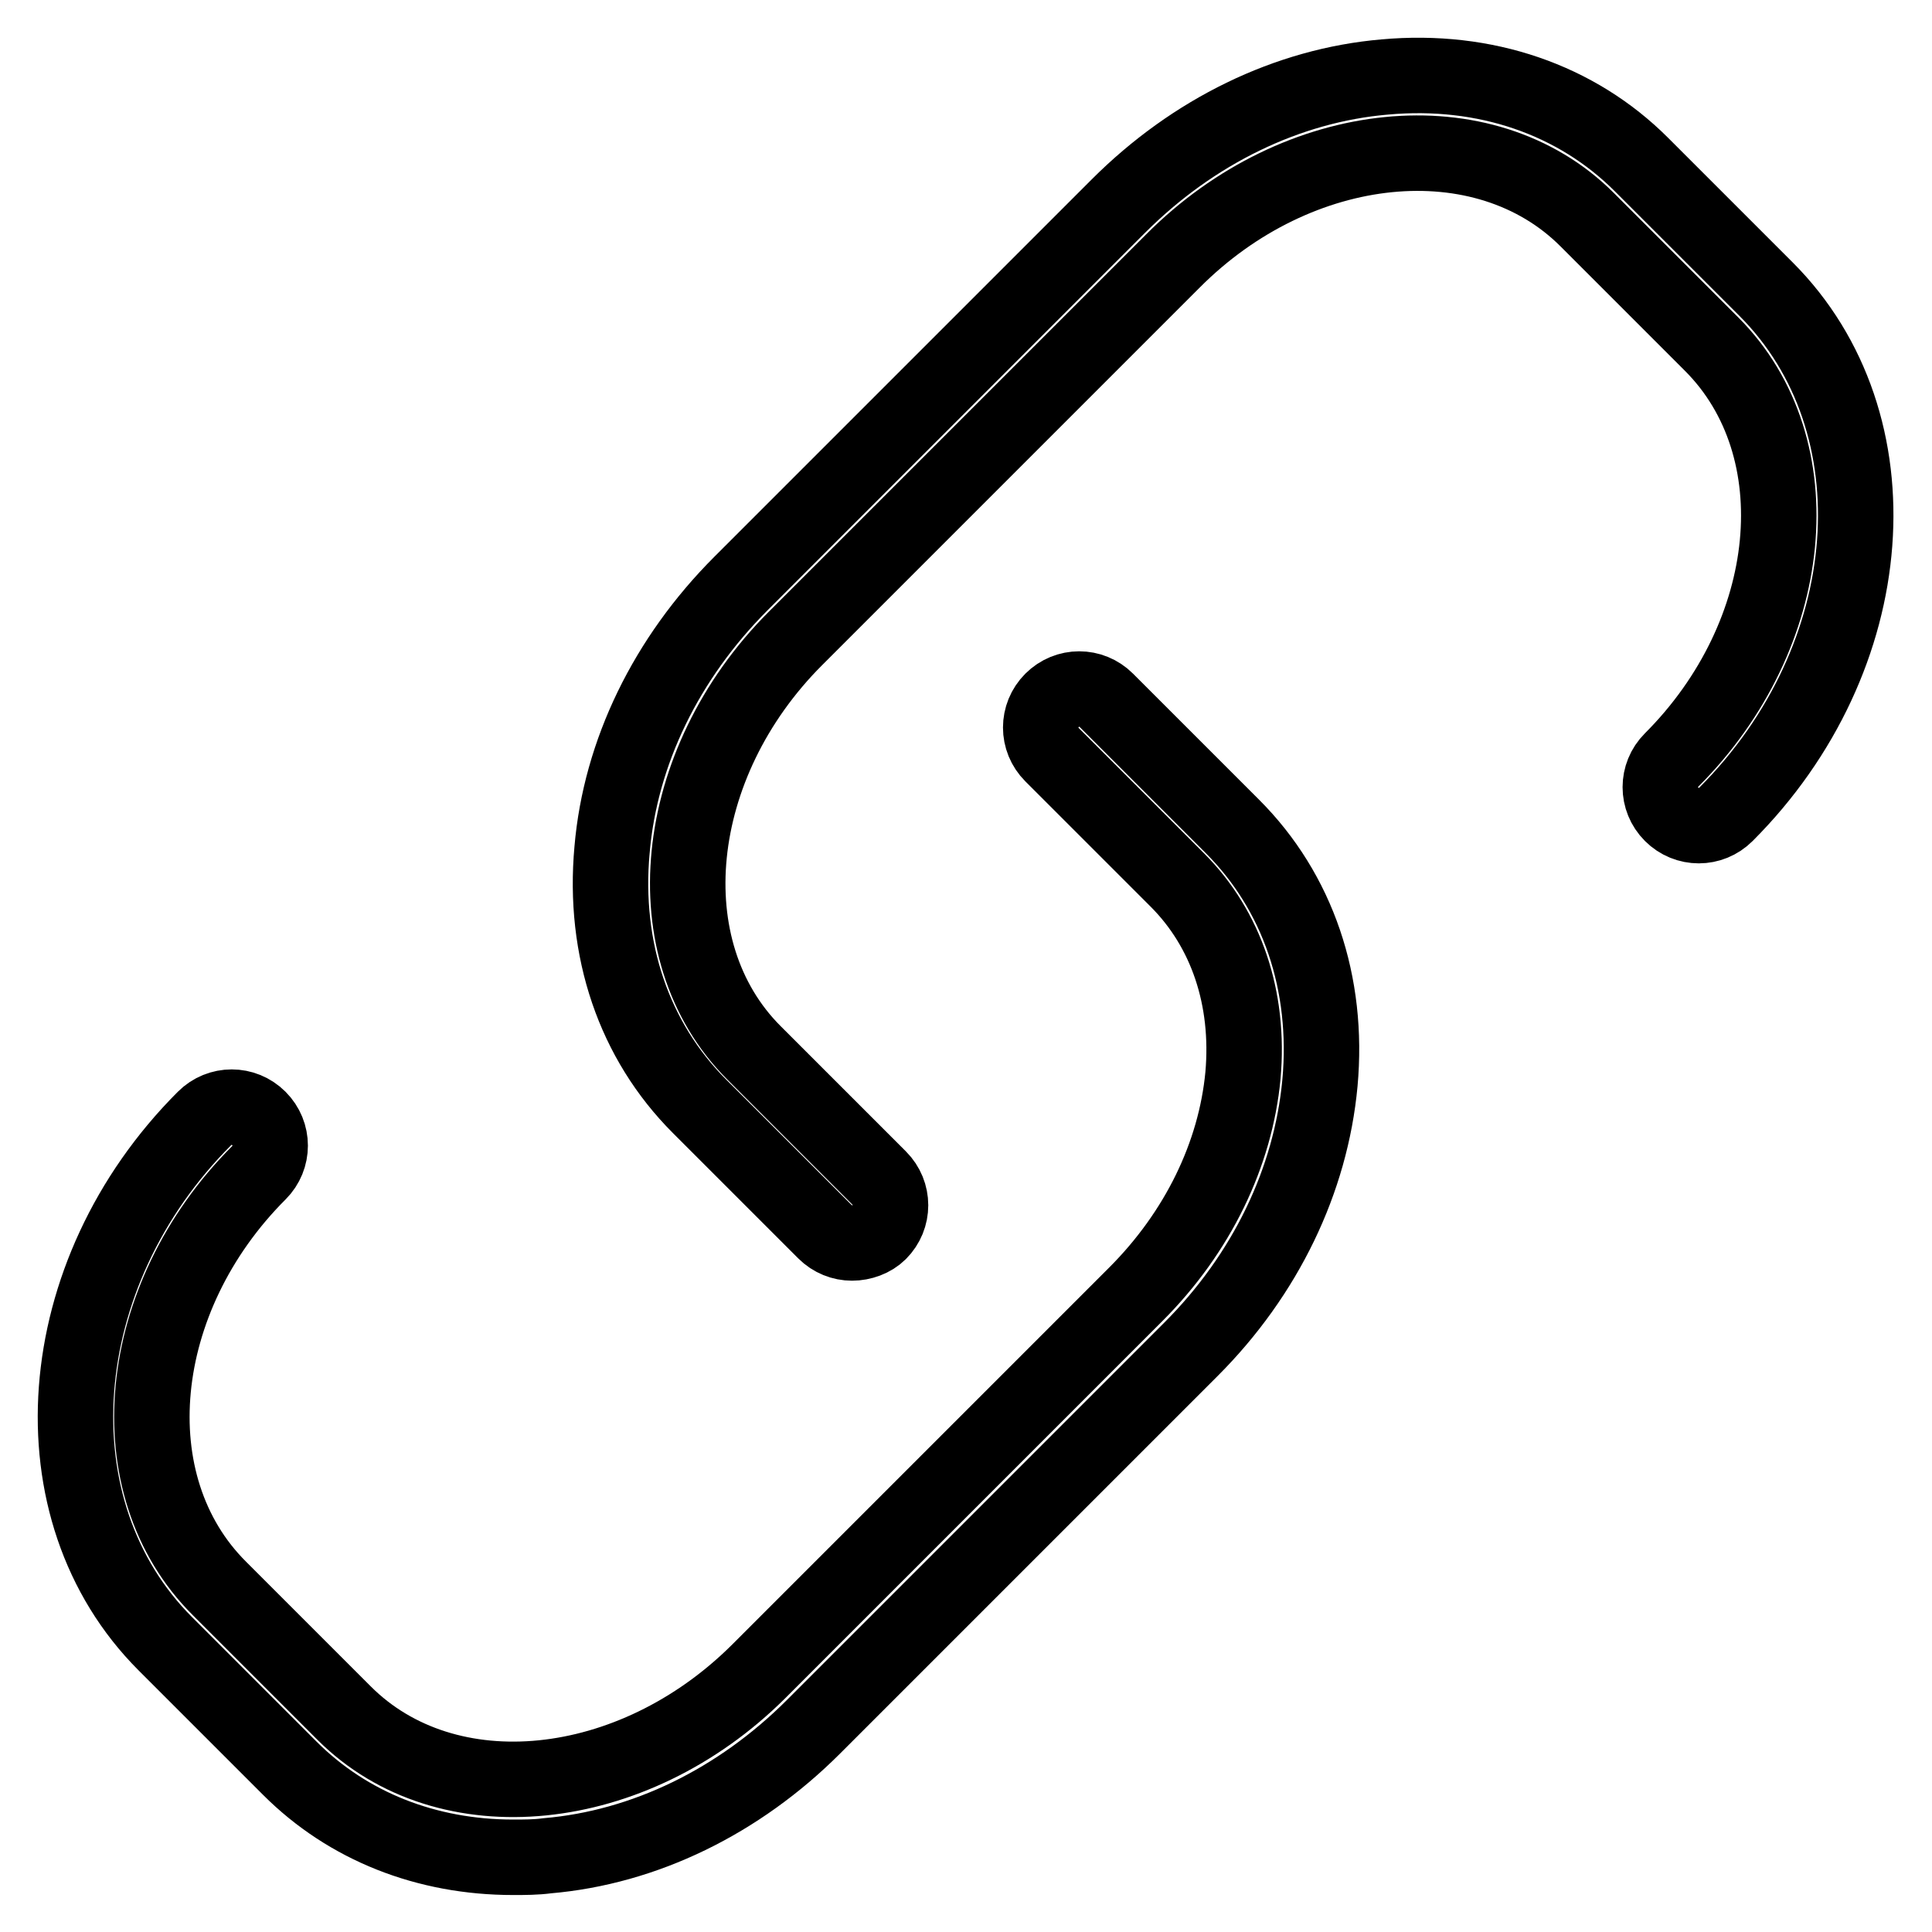
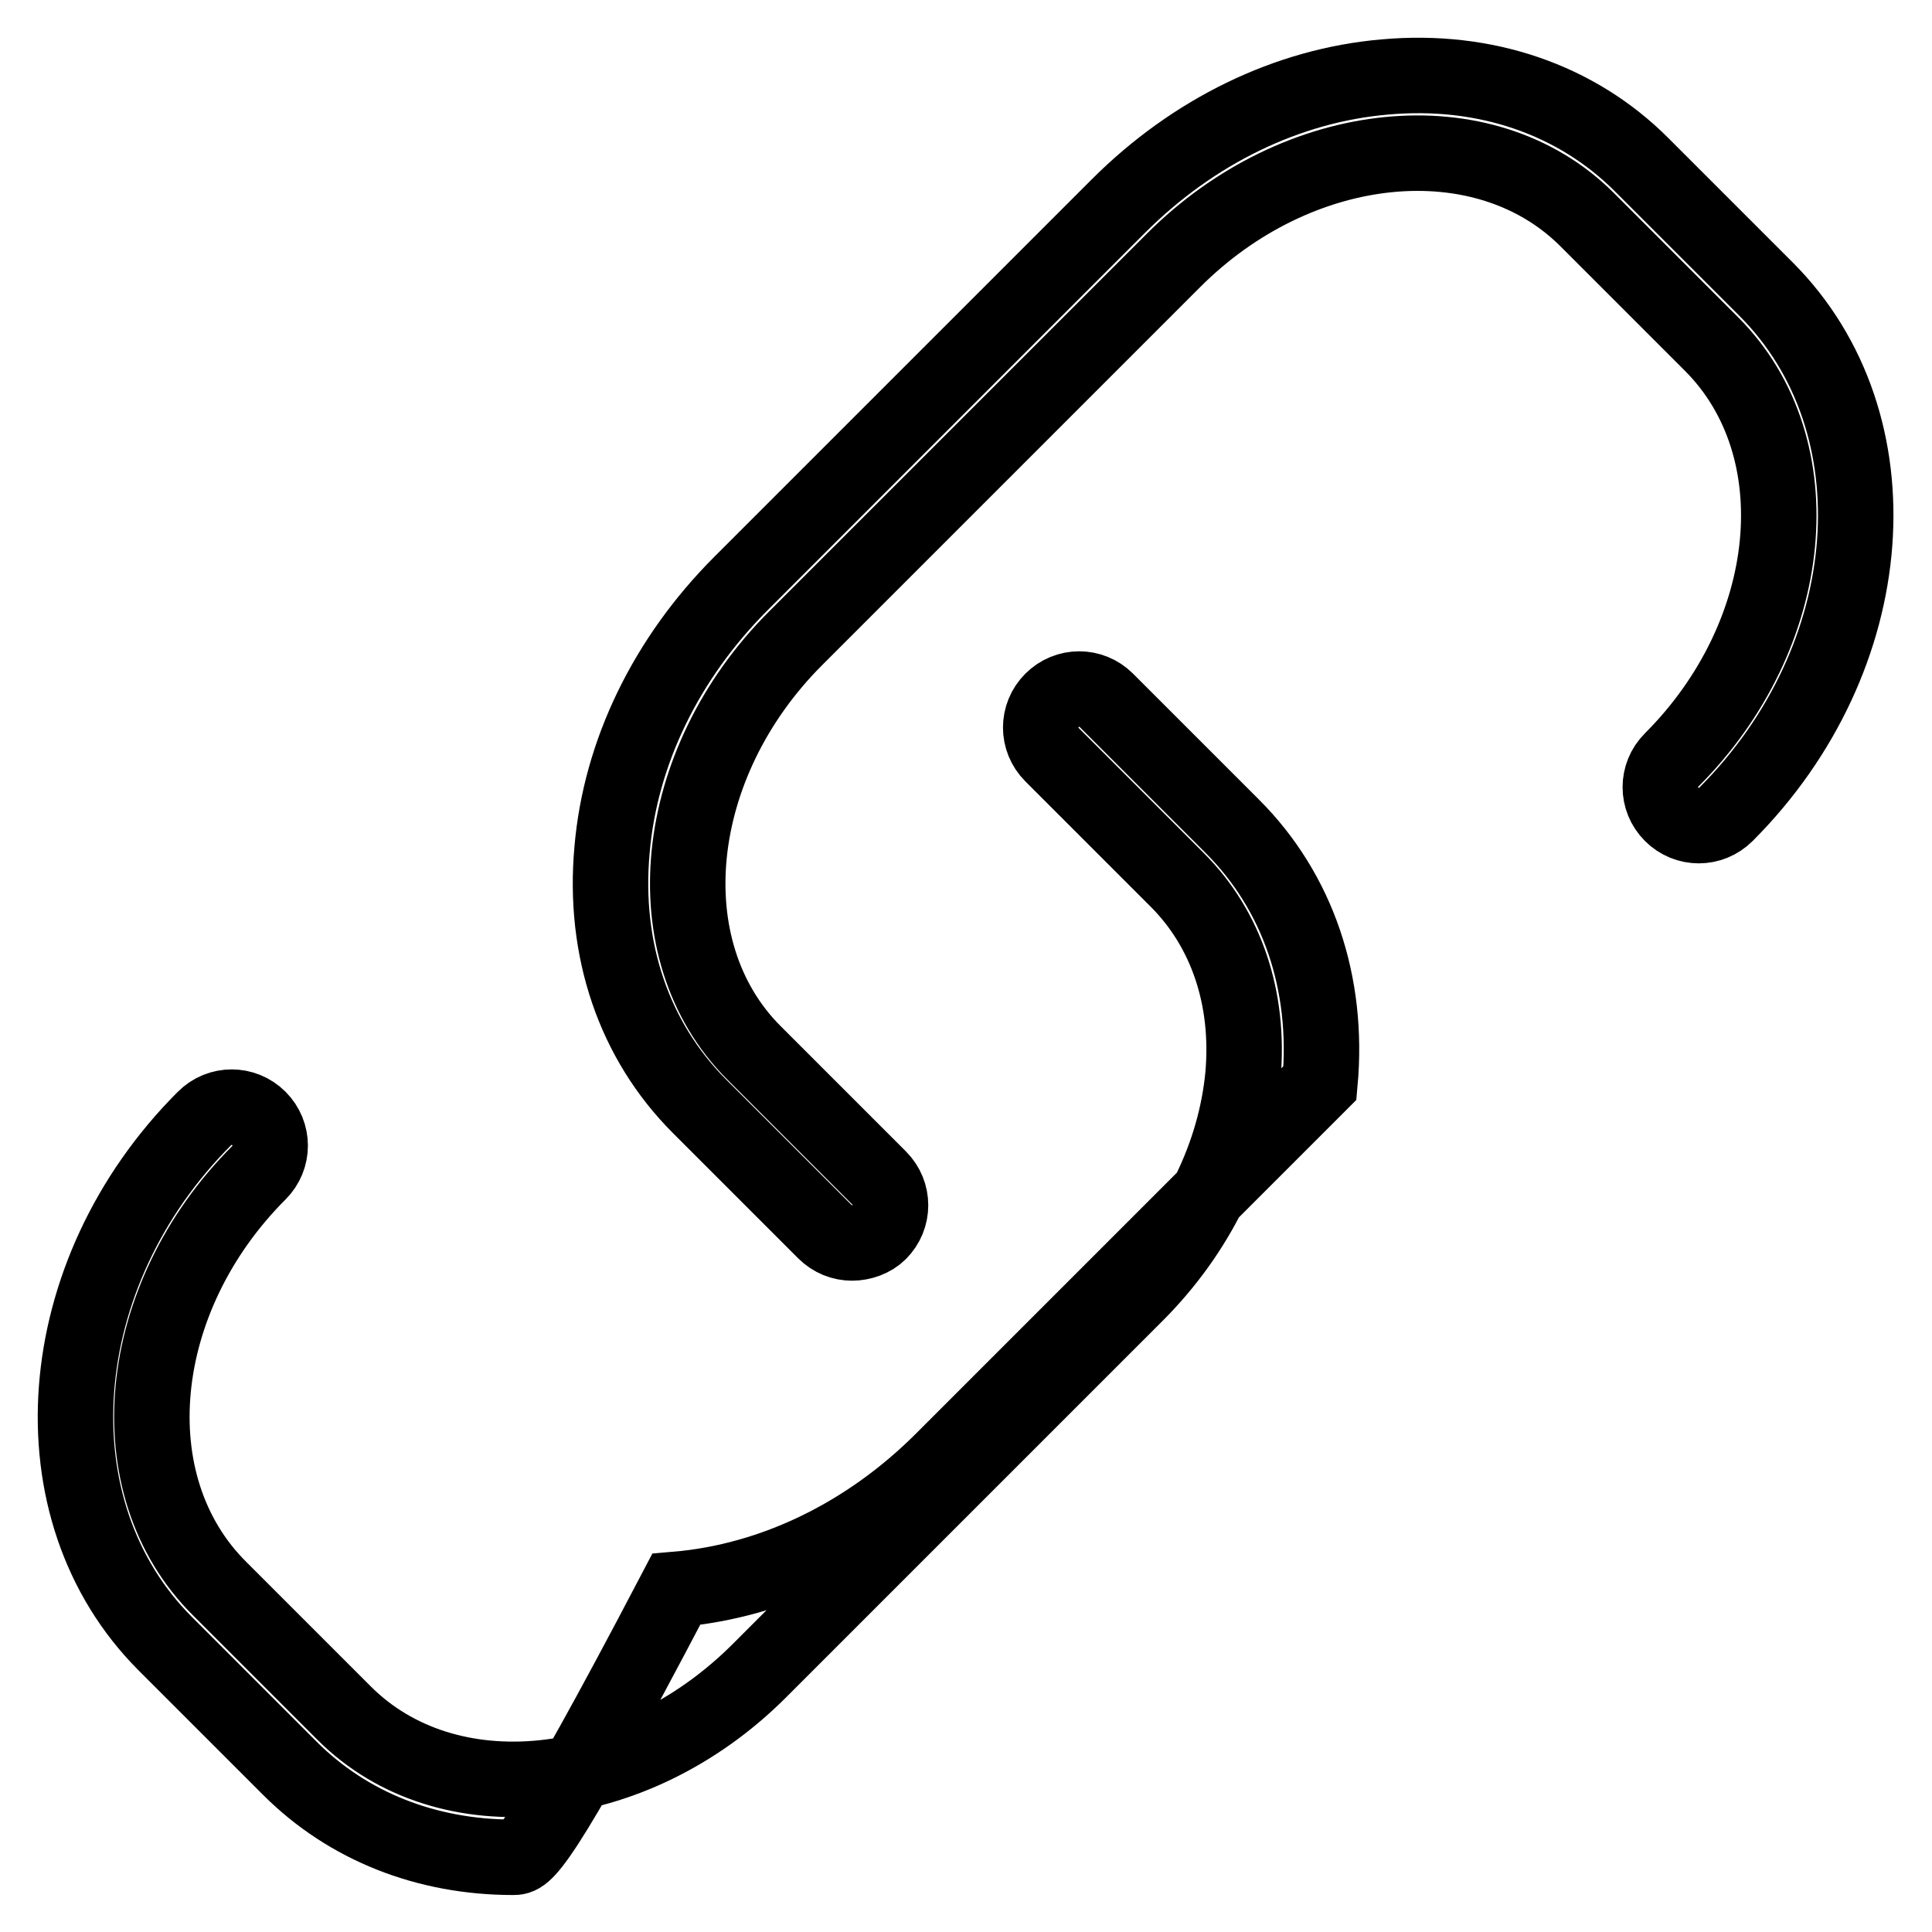
<svg xmlns="http://www.w3.org/2000/svg" version="1.1" x="0px" y="0px" viewBox="0 0 256 256" enable-background="new 0 0 256 256" xml:space="preserve">
  <g>
-     <path stroke-width="10" fill-opacity="0" stroke="#000000" d="M112.9,164.7c-1.3,0-2.6-0.5-3.6-1.5l-16.6-16.6c-8.7-8.7-12.8-20.8-11.6-34c1.1-12.9,7.2-25.4,17.1-35.3 l50-50c9.9-9.9,22.4-16,35.3-17.1c13.3-1.2,25.4,3,34,11.6l16.5,16.5c17.7,17.7,15.4,48.9-5.3,69.6c-2,2-5.2,2-7.2,0 c-2-2-2-5.2,0-7.2c16.6-16.6,19-41.4,5.3-55.1l-16.5-16.5c-13.6-13.6-38.3-11.2-54.9,5.5l-50,50c-16.6,16.6-19.1,41.3-5.5,54.9 l16.6,16.6c2,2,2,5.2,0,7.2C115.6,164.2,114.2,164.7,112.9,164.7z M68,246.1c-11.5,0-21.9-4.1-29.6-11.8l-16.5-16.5 c-17.7-17.7-15.4-49,5.2-69.6c2-2,5.2-2,7.2,0c2,2,2,5.2,0,7.2c-16.6,16.6-19,41.4-5.2,55.1l16.5,16.5 c13.6,13.6,38.2,11.1,54.9-5.5l50-50c8.2-8.2,13.2-18.5,14.2-29c0.9-10.2-2.2-19.4-8.7-25.9L139.4,100c-2-2-2-5.2,0-7.2 c2-2,5.2-2,7.2,0l16.7,16.7c8.7,8.7,12.8,20.8,11.6,34c-1.2,12.9-7.2,25.4-17.1,35.3l-50,50c-9.9,9.9-22.4,16-35.3,17.1 C71,246.1,69.5,246.1,68,246.1z" />
+     <path stroke-width="10" fill-opacity="0" stroke="#000000" d="M112.9,164.7c-1.3,0-2.6-0.5-3.6-1.5l-16.6-16.6c-8.7-8.7-12.8-20.8-11.6-34c1.1-12.9,7.2-25.4,17.1-35.3 l50-50c9.9-9.9,22.4-16,35.3-17.1c13.3-1.2,25.4,3,34,11.6l16.5,16.5c17.7,17.7,15.4,48.9-5.3,69.6c-2,2-5.2,2-7.2,0 c-2-2-2-5.2,0-7.2c16.6-16.6,19-41.4,5.3-55.1l-16.5-16.5c-13.6-13.6-38.3-11.2-54.9,5.5l-50,50c-16.6,16.6-19.1,41.3-5.5,54.9 l16.6,16.6c2,2,2,5.2,0,7.2C115.6,164.2,114.2,164.7,112.9,164.7z M68,246.1c-11.5,0-21.9-4.1-29.6-11.8l-16.5-16.5 c-17.7-17.7-15.4-49,5.2-69.6c2-2,5.2-2,7.2,0c2,2,2,5.2,0,7.2c-16.6,16.6-19,41.4-5.2,55.1l16.5,16.5 c13.6,13.6,38.2,11.1,54.9-5.5l50-50c8.2-8.2,13.2-18.5,14.2-29c0.9-10.2-2.2-19.4-8.7-25.9L139.4,100c-2-2-2-5.2,0-7.2 c2-2,5.2-2,7.2,0l16.7,16.7c8.7,8.7,12.8,20.8,11.6,34l-50,50c-9.9,9.9-22.4,16-35.3,17.1 C71,246.1,69.5,246.1,68,246.1z" />
  </g>
</svg>